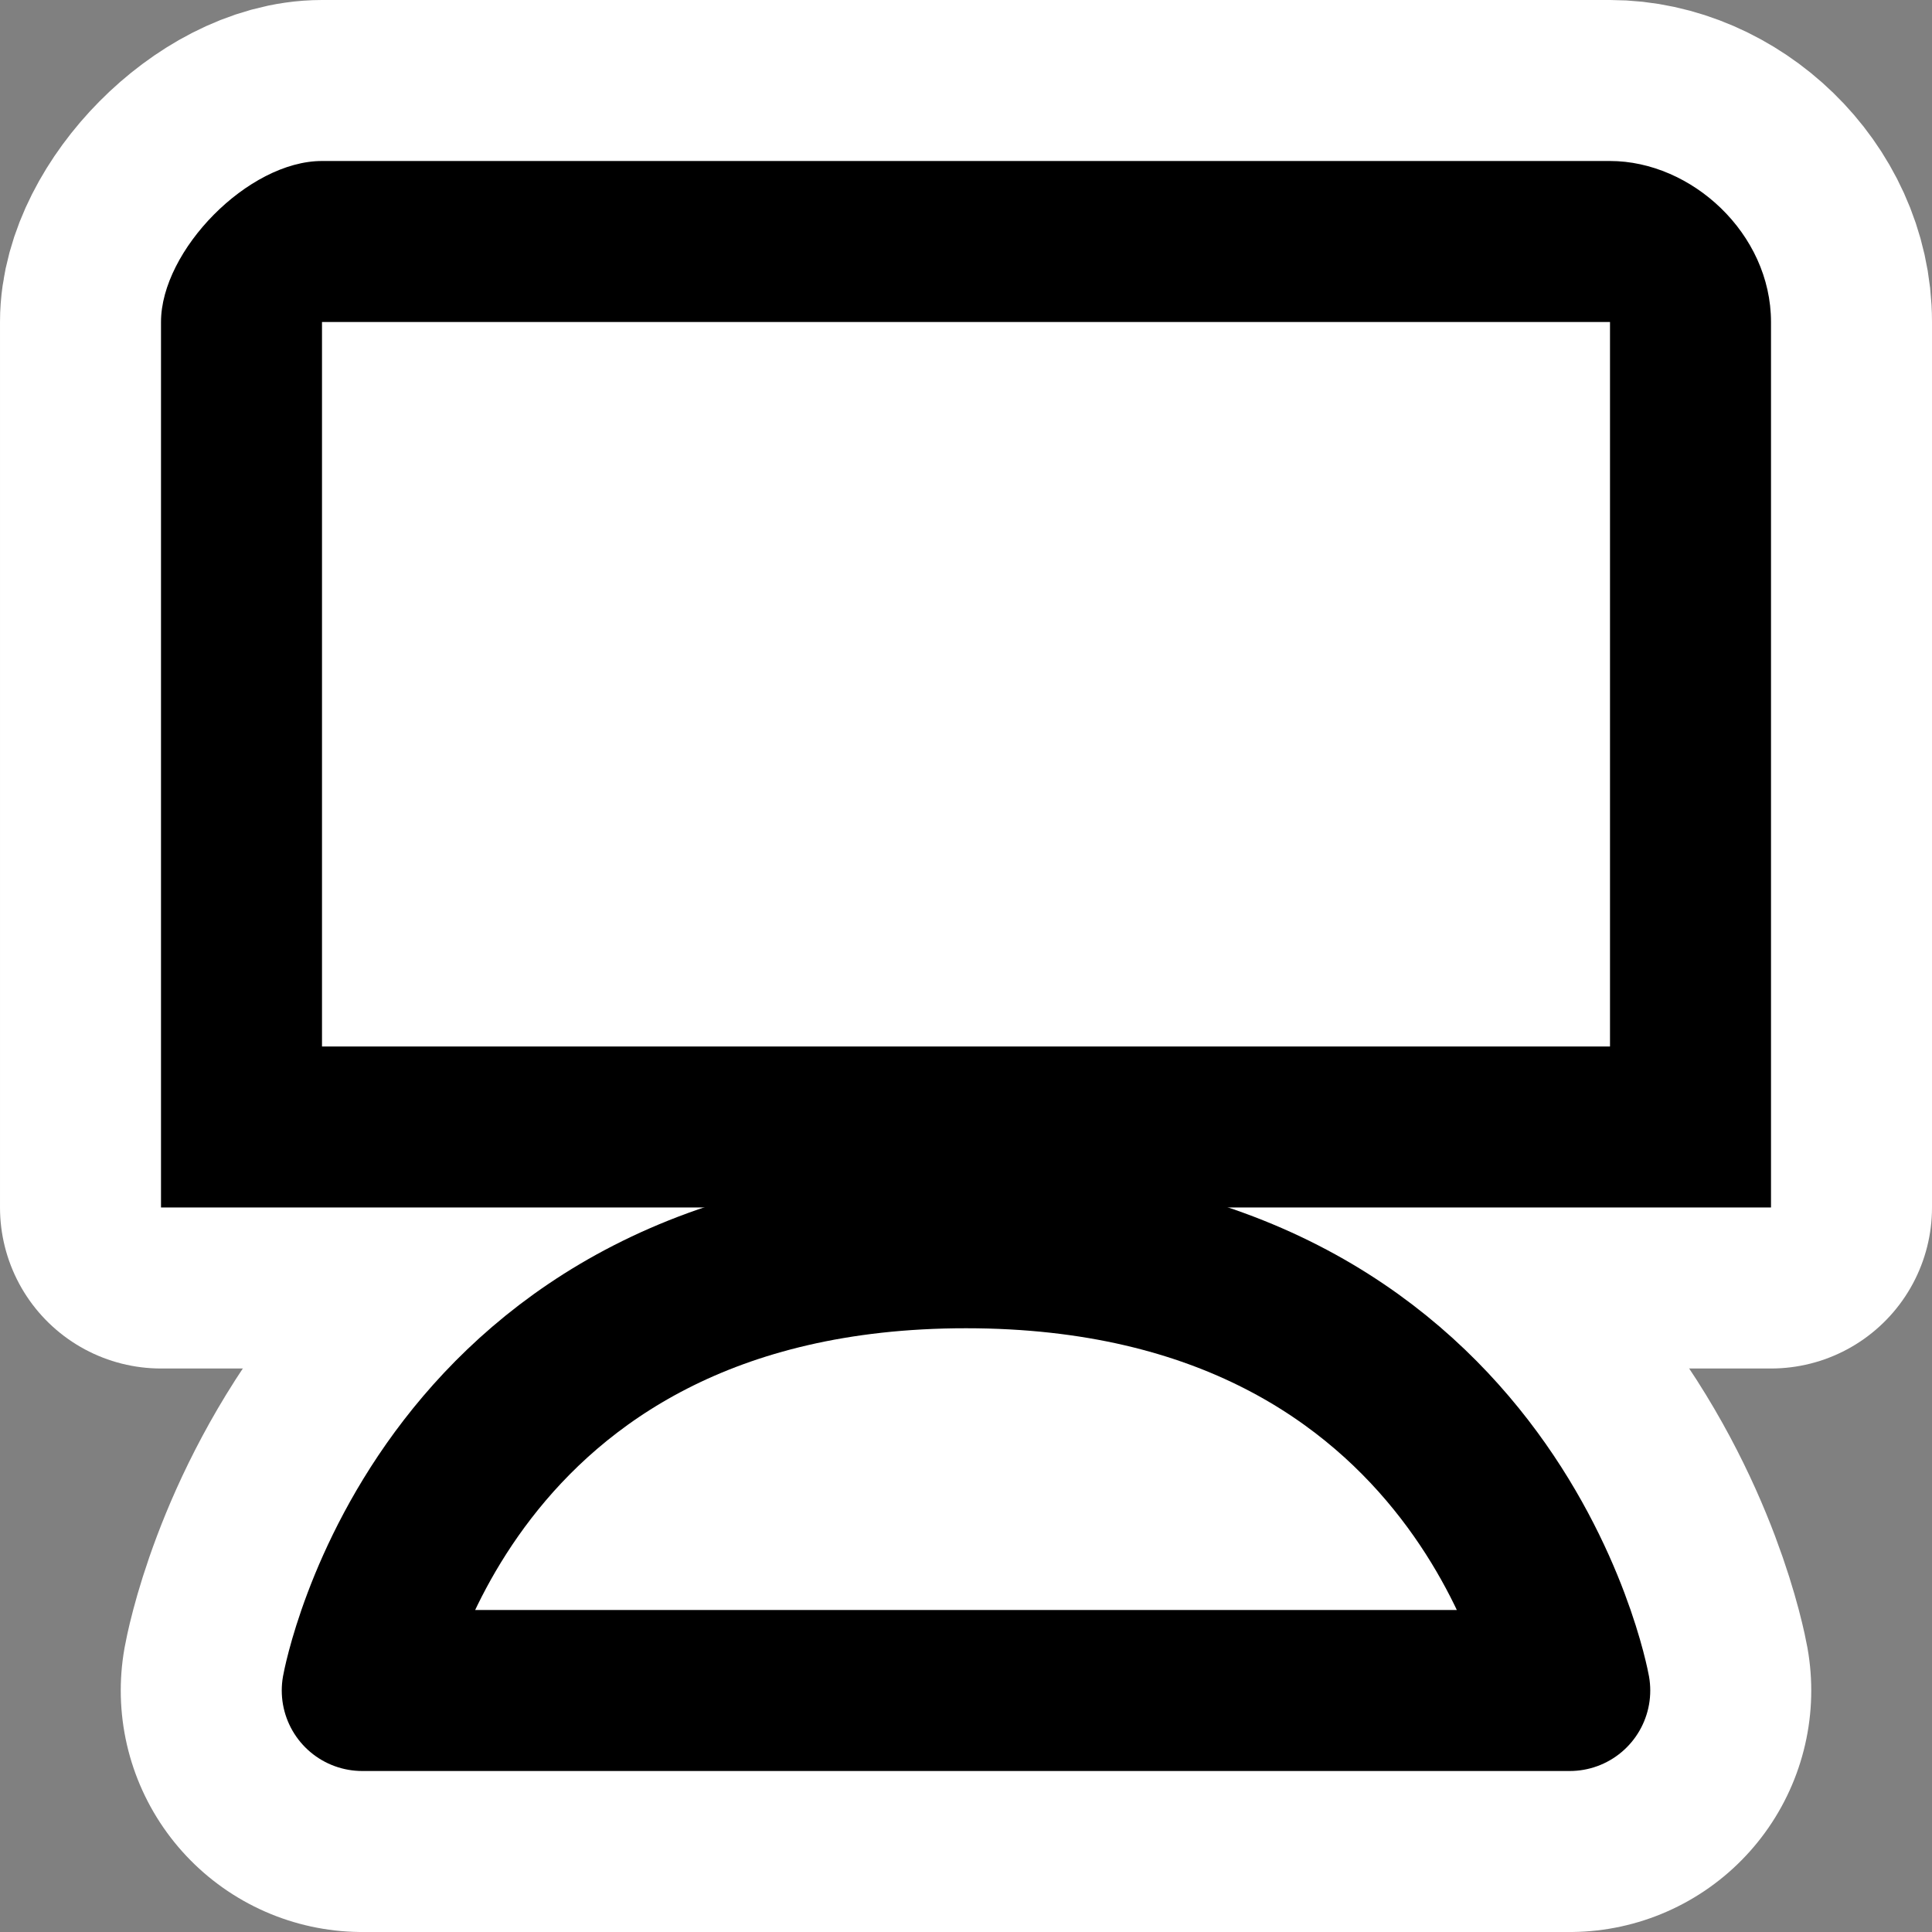
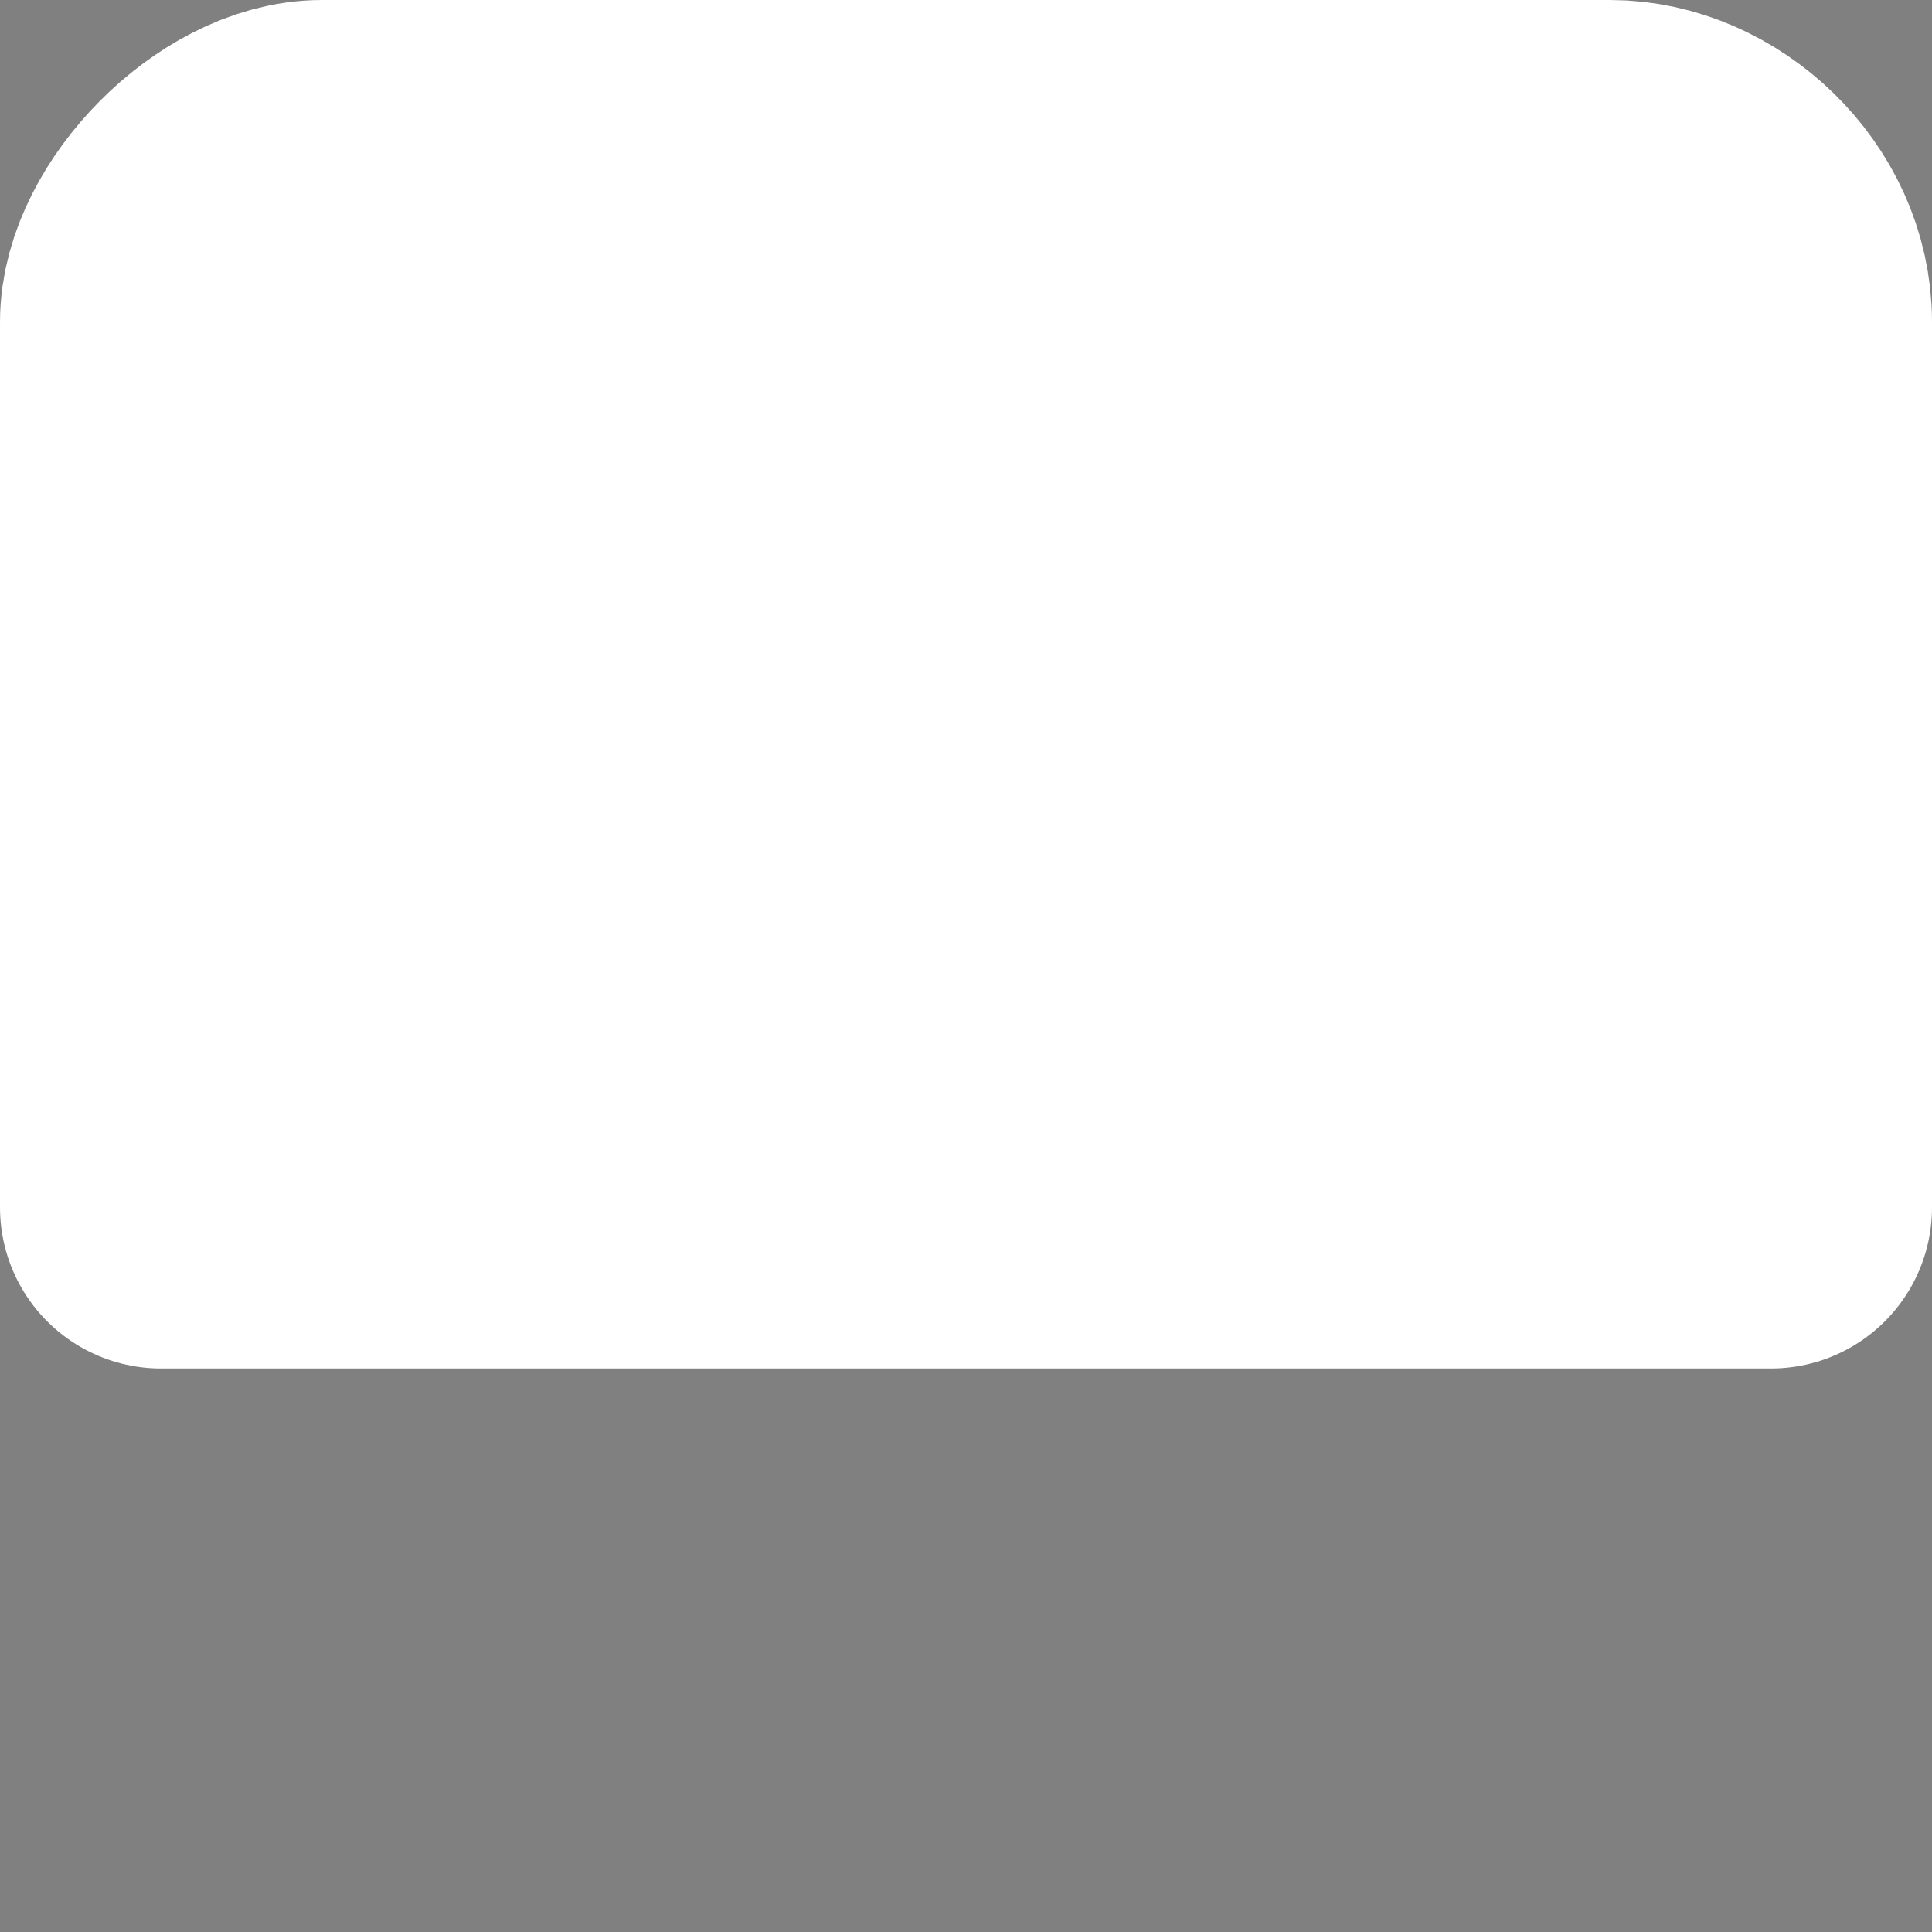
<svg xmlns="http://www.w3.org/2000/svg" id="svg3304" width="48px" height="48px">
  <rect width="100%" height="100%" fill="#808080" stroke="none" />
  <g id="layer1">
    <rect id="rect5087" width="48" height="48" style="fill:none" />
-     <path id="path3219" d="m9 42h30s-1.98-11-15-11c-13.02 0-15 11-15 11z" style="fill-rule:evenodd;fill:#fff;stroke-linecap:round;stroke-linejoin:round;stroke-width:12;stroke:#fff" />
-     <rect id="rect4784" width="48" height="48" style="fill:none" />
    <path id="path3180" d="m8 4h32c2.025 0 4 1.802 4 4v22h-40v-22c0-1.774 2.164-4 4-4z" style="fill-rule:evenodd;fill:#fff;stroke-linecap:round;stroke-linejoin:round;stroke-width:8;stroke:#fff" />
-     <path id="path2175" d="m8 4h32c2.025 0 4 1.802 4 4v22h-40v-22c0-1.774 2.164-4 4-4z" style="fill-rule:evenodd" />
-     <rect id="rect4355" x="8" y="8" width="32" height="18" style="fill-rule:evenodd;fill:#fff" />
-     <path id="path3217" d="m9 42h30s-1.98-11-15-11c-13.02 0-15 11-15 11z" style="fill:none;stroke-linecap:round;stroke-linejoin:round;stroke-width:4;stroke:#000" />
  </g>
</svg>